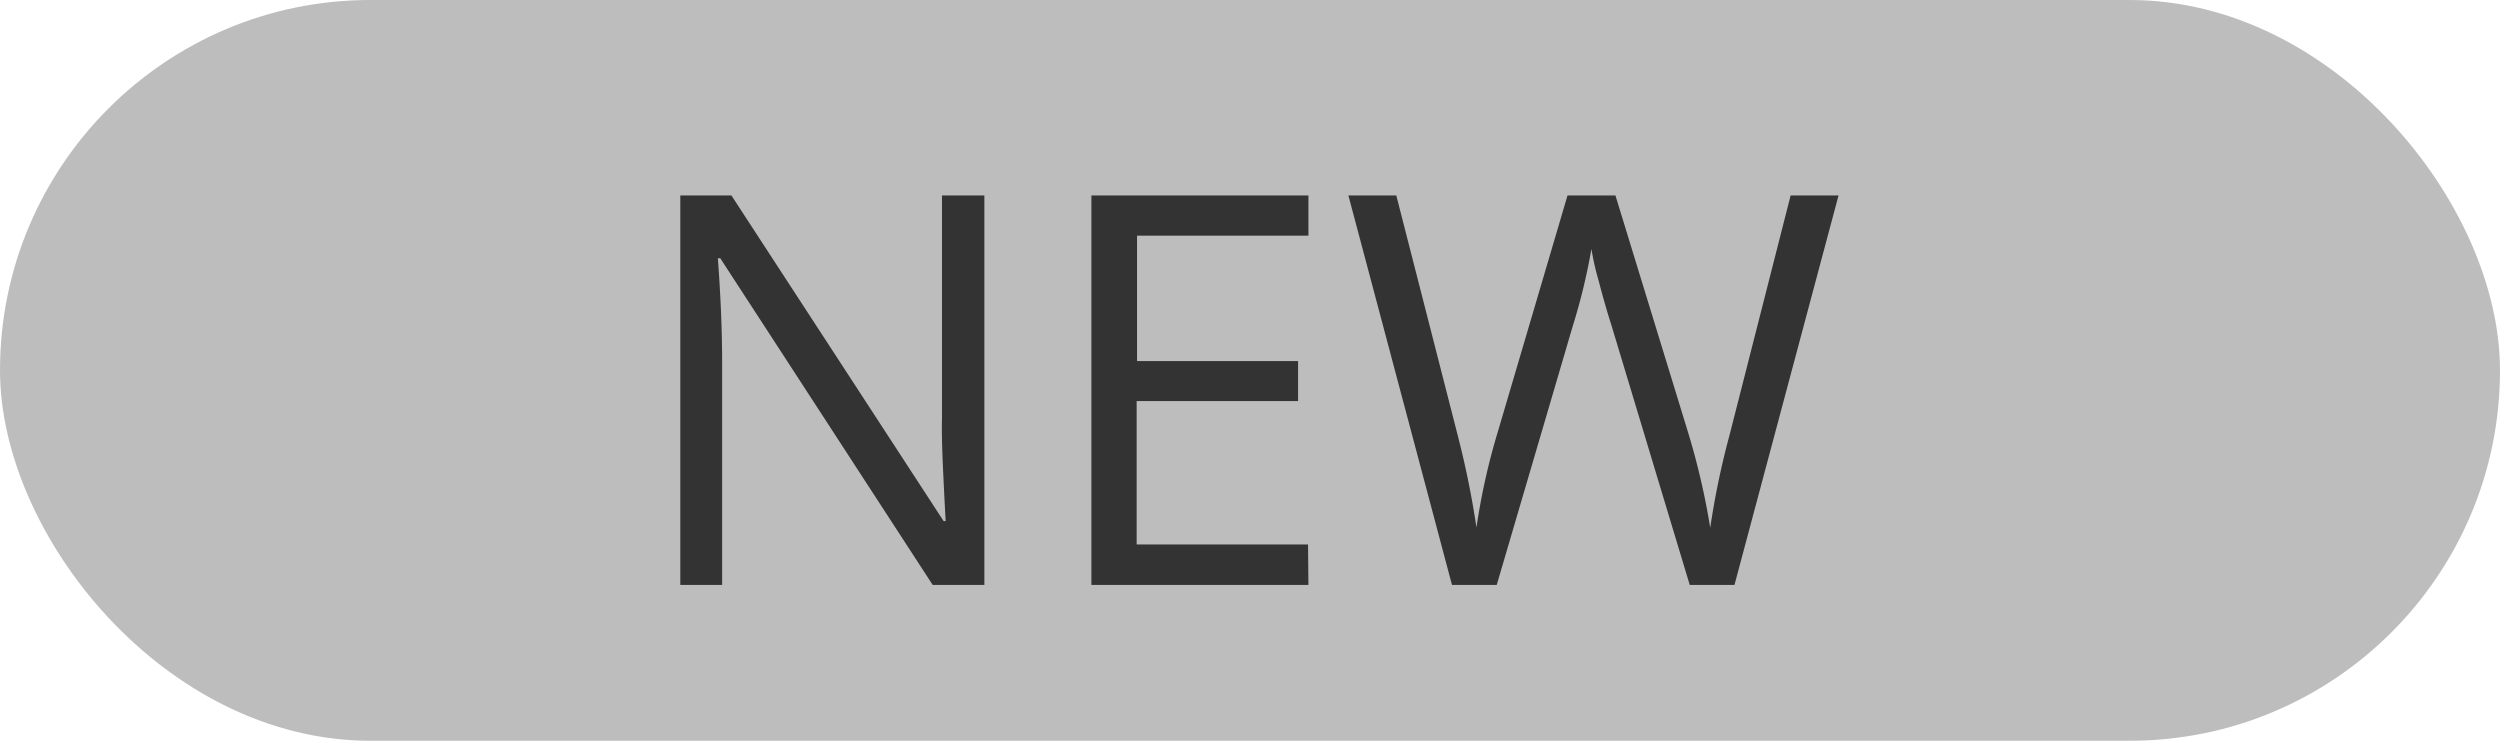
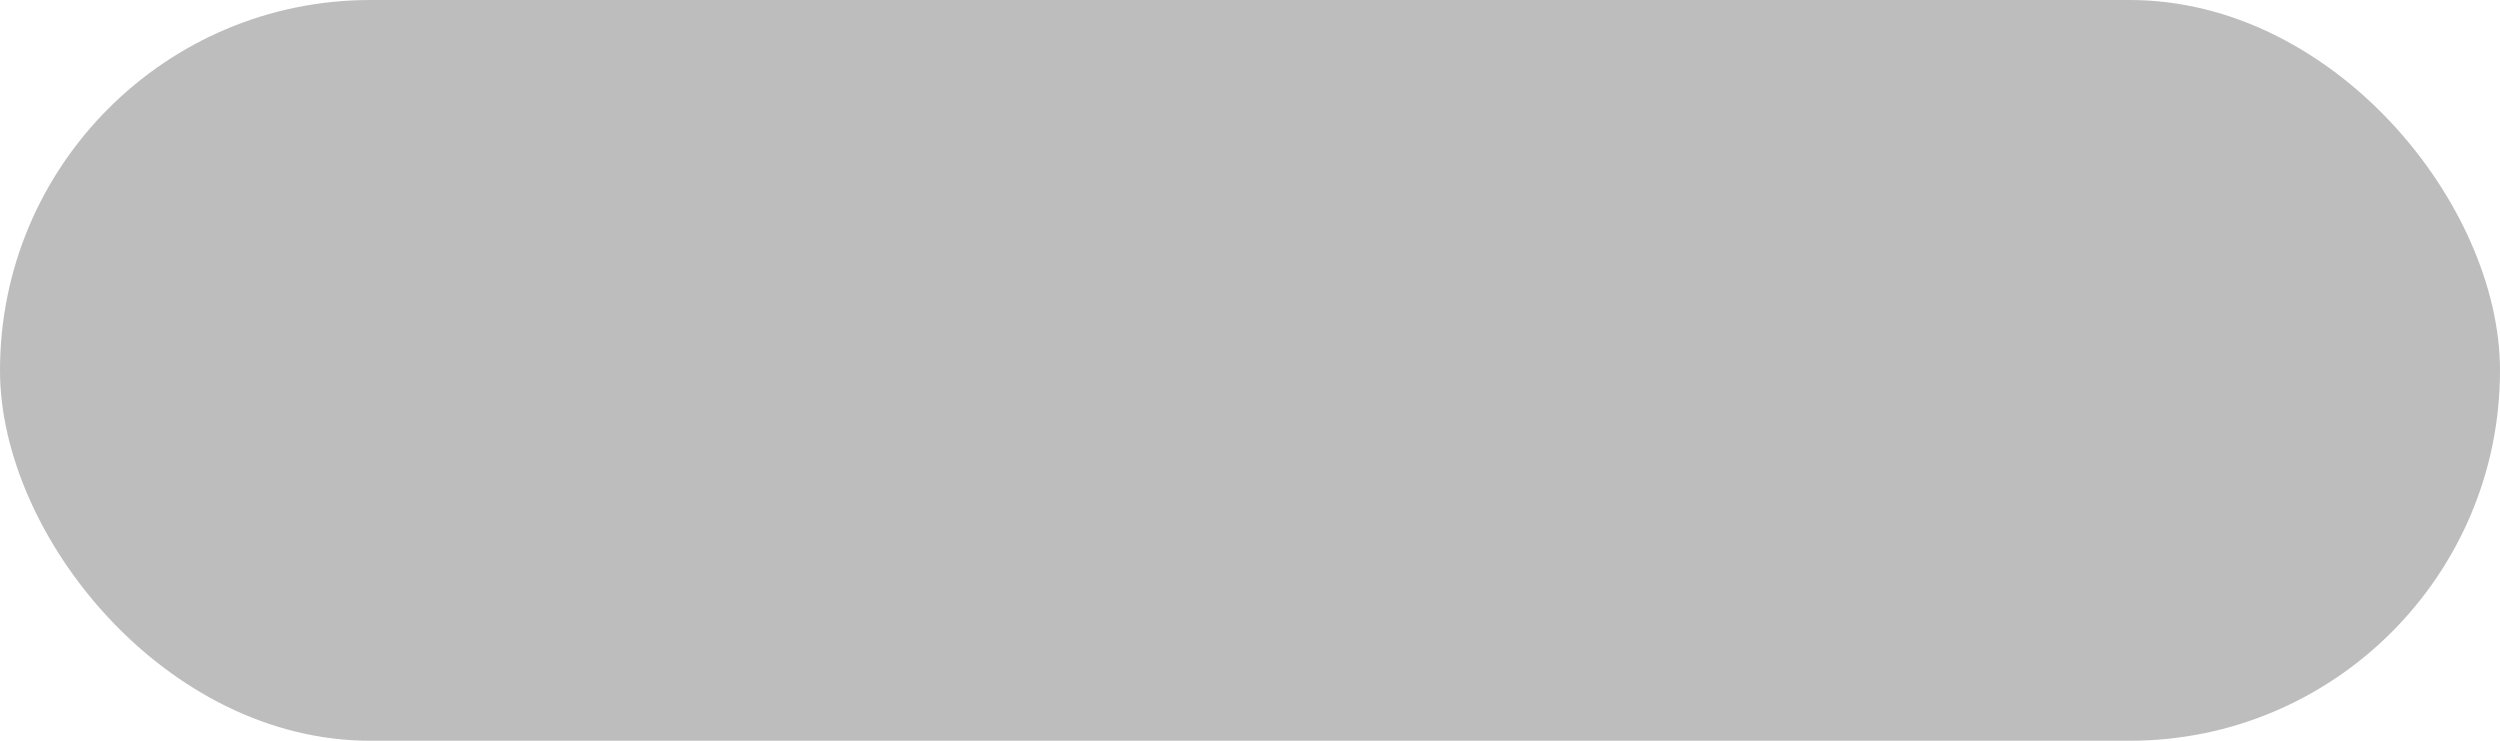
<svg xmlns="http://www.w3.org/2000/svg" width="32.092" height="9.509" viewBox="0 0 32.092 9.509">
  <g id="グループ_5211" data-name="グループ 5211" transform="translate(-600.908 -78.92)">
    <g id="グループ_5213" data-name="グループ 5213">
      <rect id="長方形_717" data-name="長方形 717" width="32.092" height="9.509" rx="4.754" transform="translate(600.908 78.92)" fill="#bebdbd" />
-       <path id="パス_5457" data-name="パス 5457" d="M4.59,0H3.927L1.2-4.194H1.169q.055.738.055,1.354V0H.687V-5h.656L4.067-.82h.027q-.007-.092-.031-.593t-.017-.716V-5H4.59ZM8.75,0H5.964V-5H8.75v.516h-2.2v1.61H8.617v.513H6.545V-.52h2.2Zm5.469,0h-.574L12.636-3.346q-.072-.222-.161-.561a3.269,3.269,0,0,1-.092-.407,7.783,7.783,0,0,1-.239.988L11.167,0h-.574L9.263-5h.615l.79,3.086a11.479,11.479,0,0,1,.239,1.176,8.491,8.491,0,0,1,.273-1.224L12.076-5h.615l.94,3.066a9.32,9.32,0,0,1,.277,1.2,10.248,10.248,0,0,1,.246-1.183L14.94-5h.615Z" transform="translate(608.954 86.429)" fill="#333" />
    </g>
  </g>
</svg>